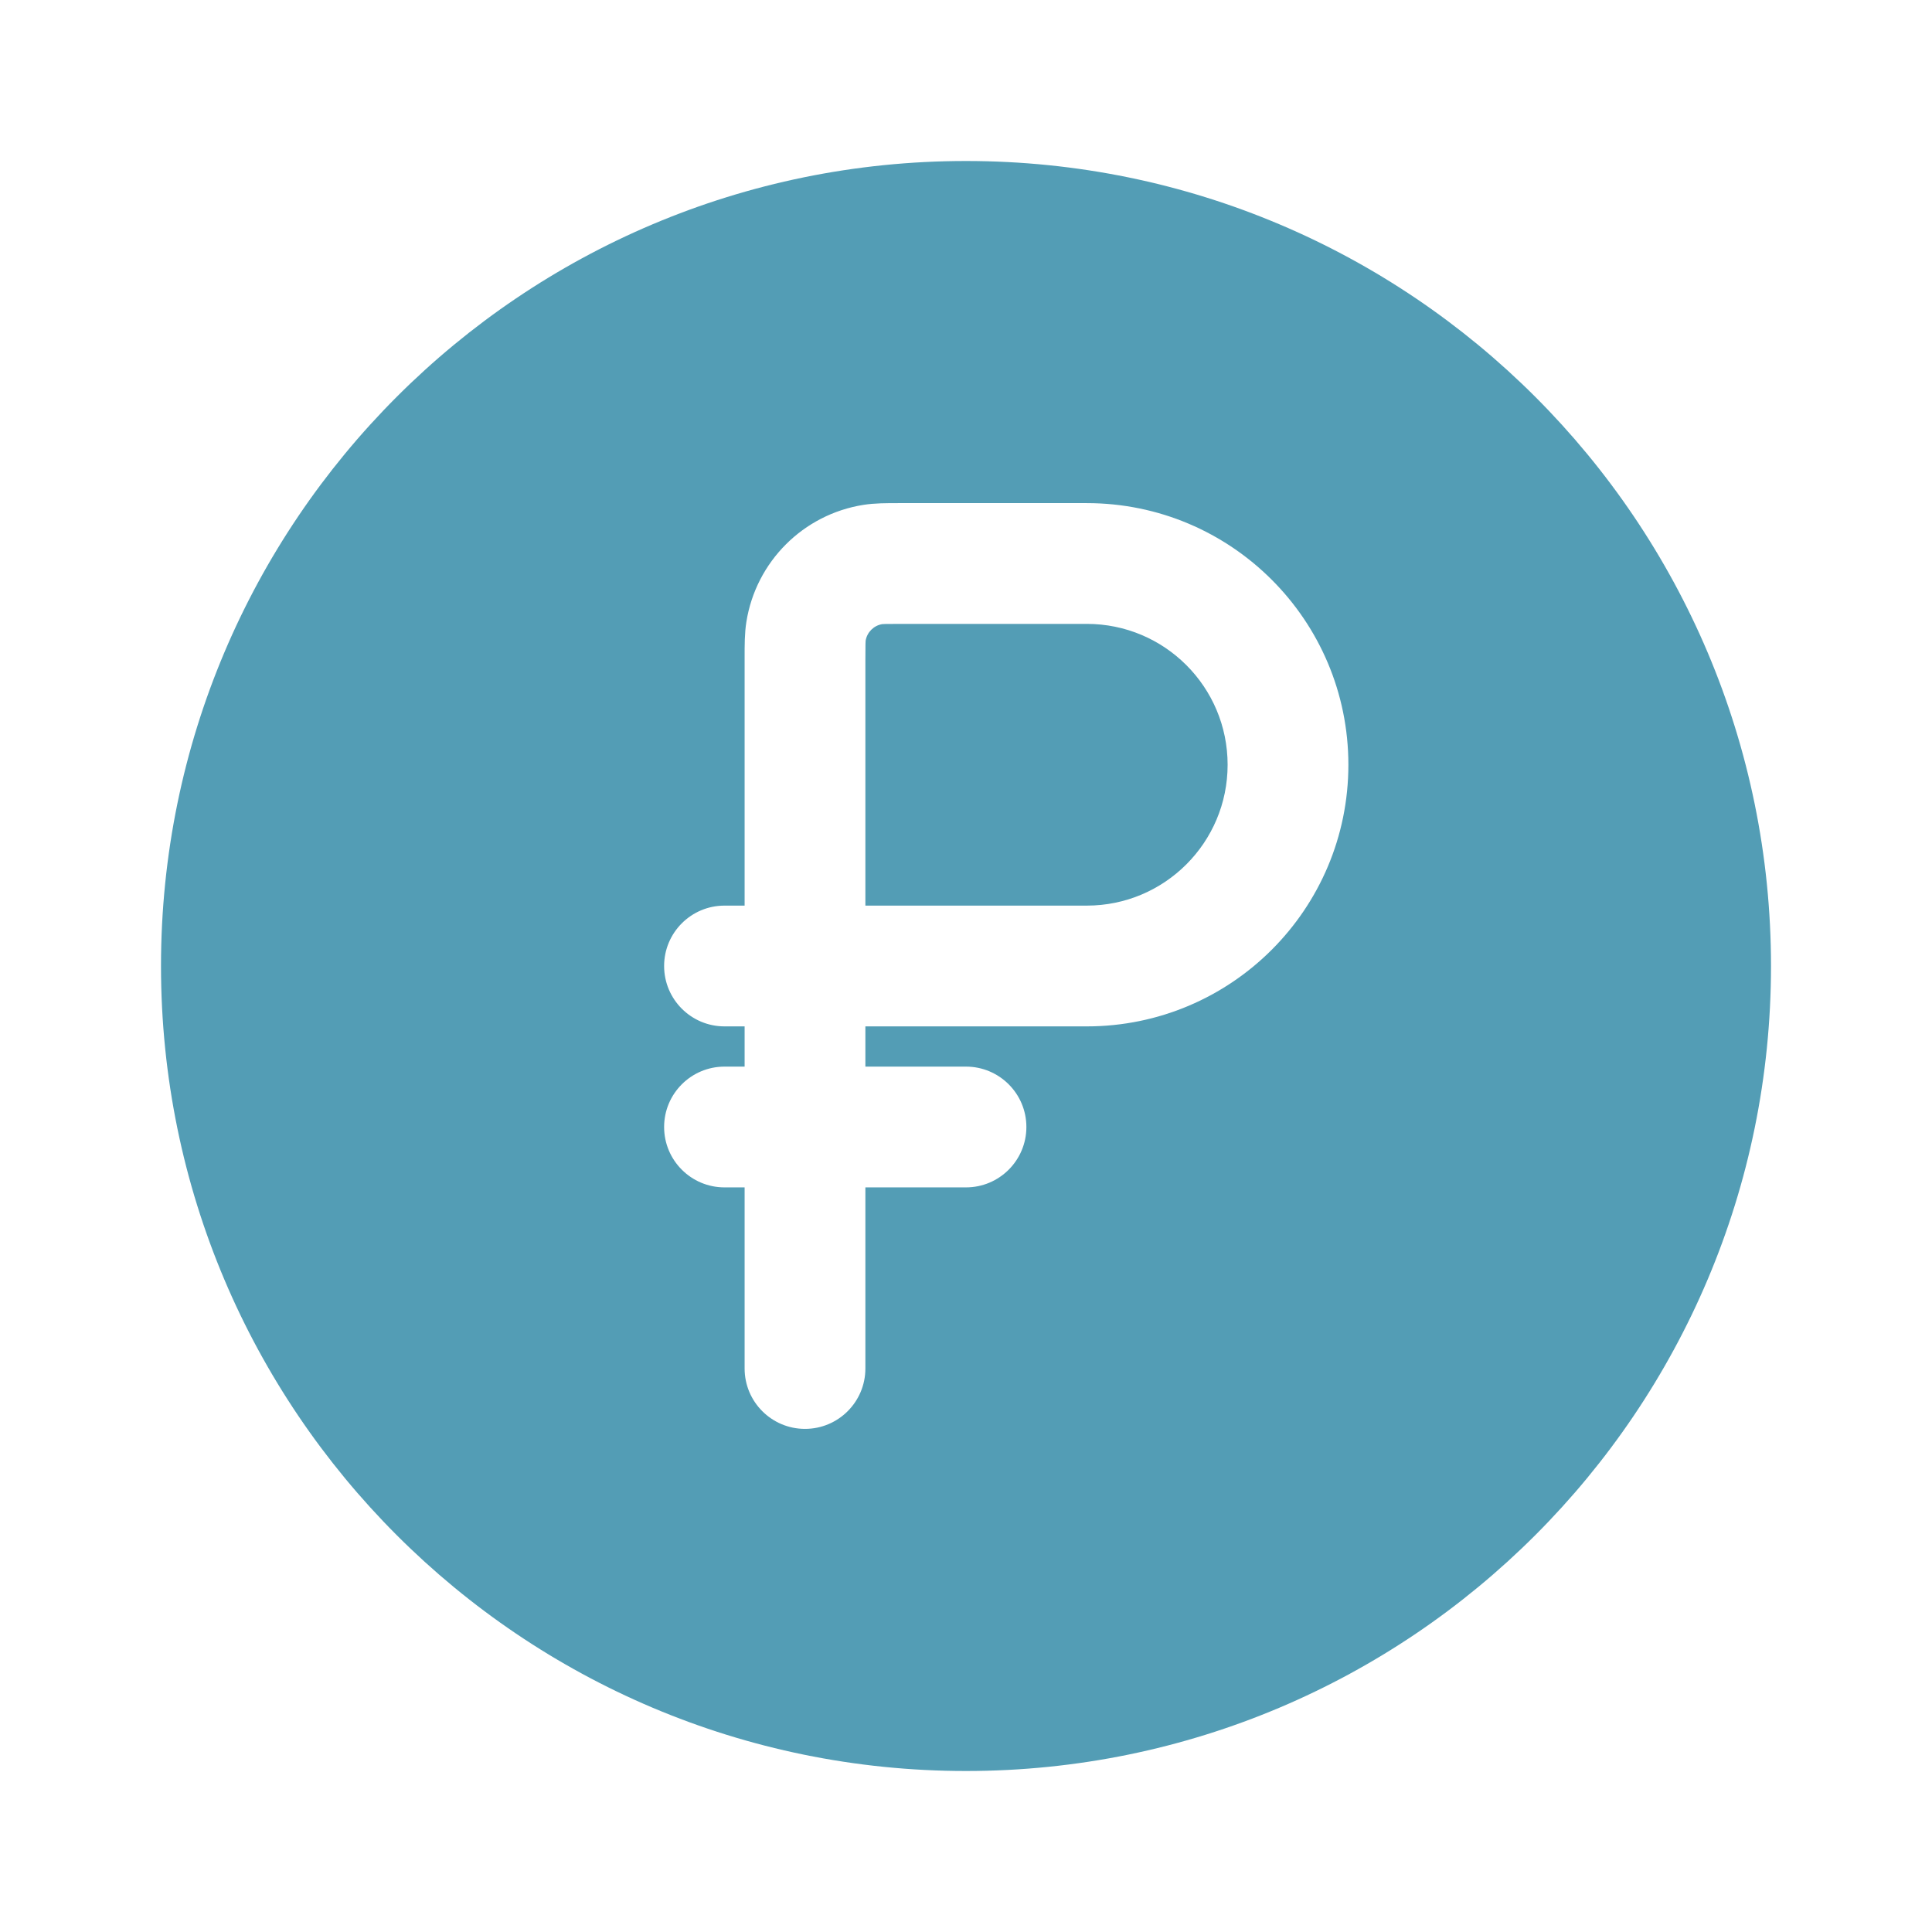
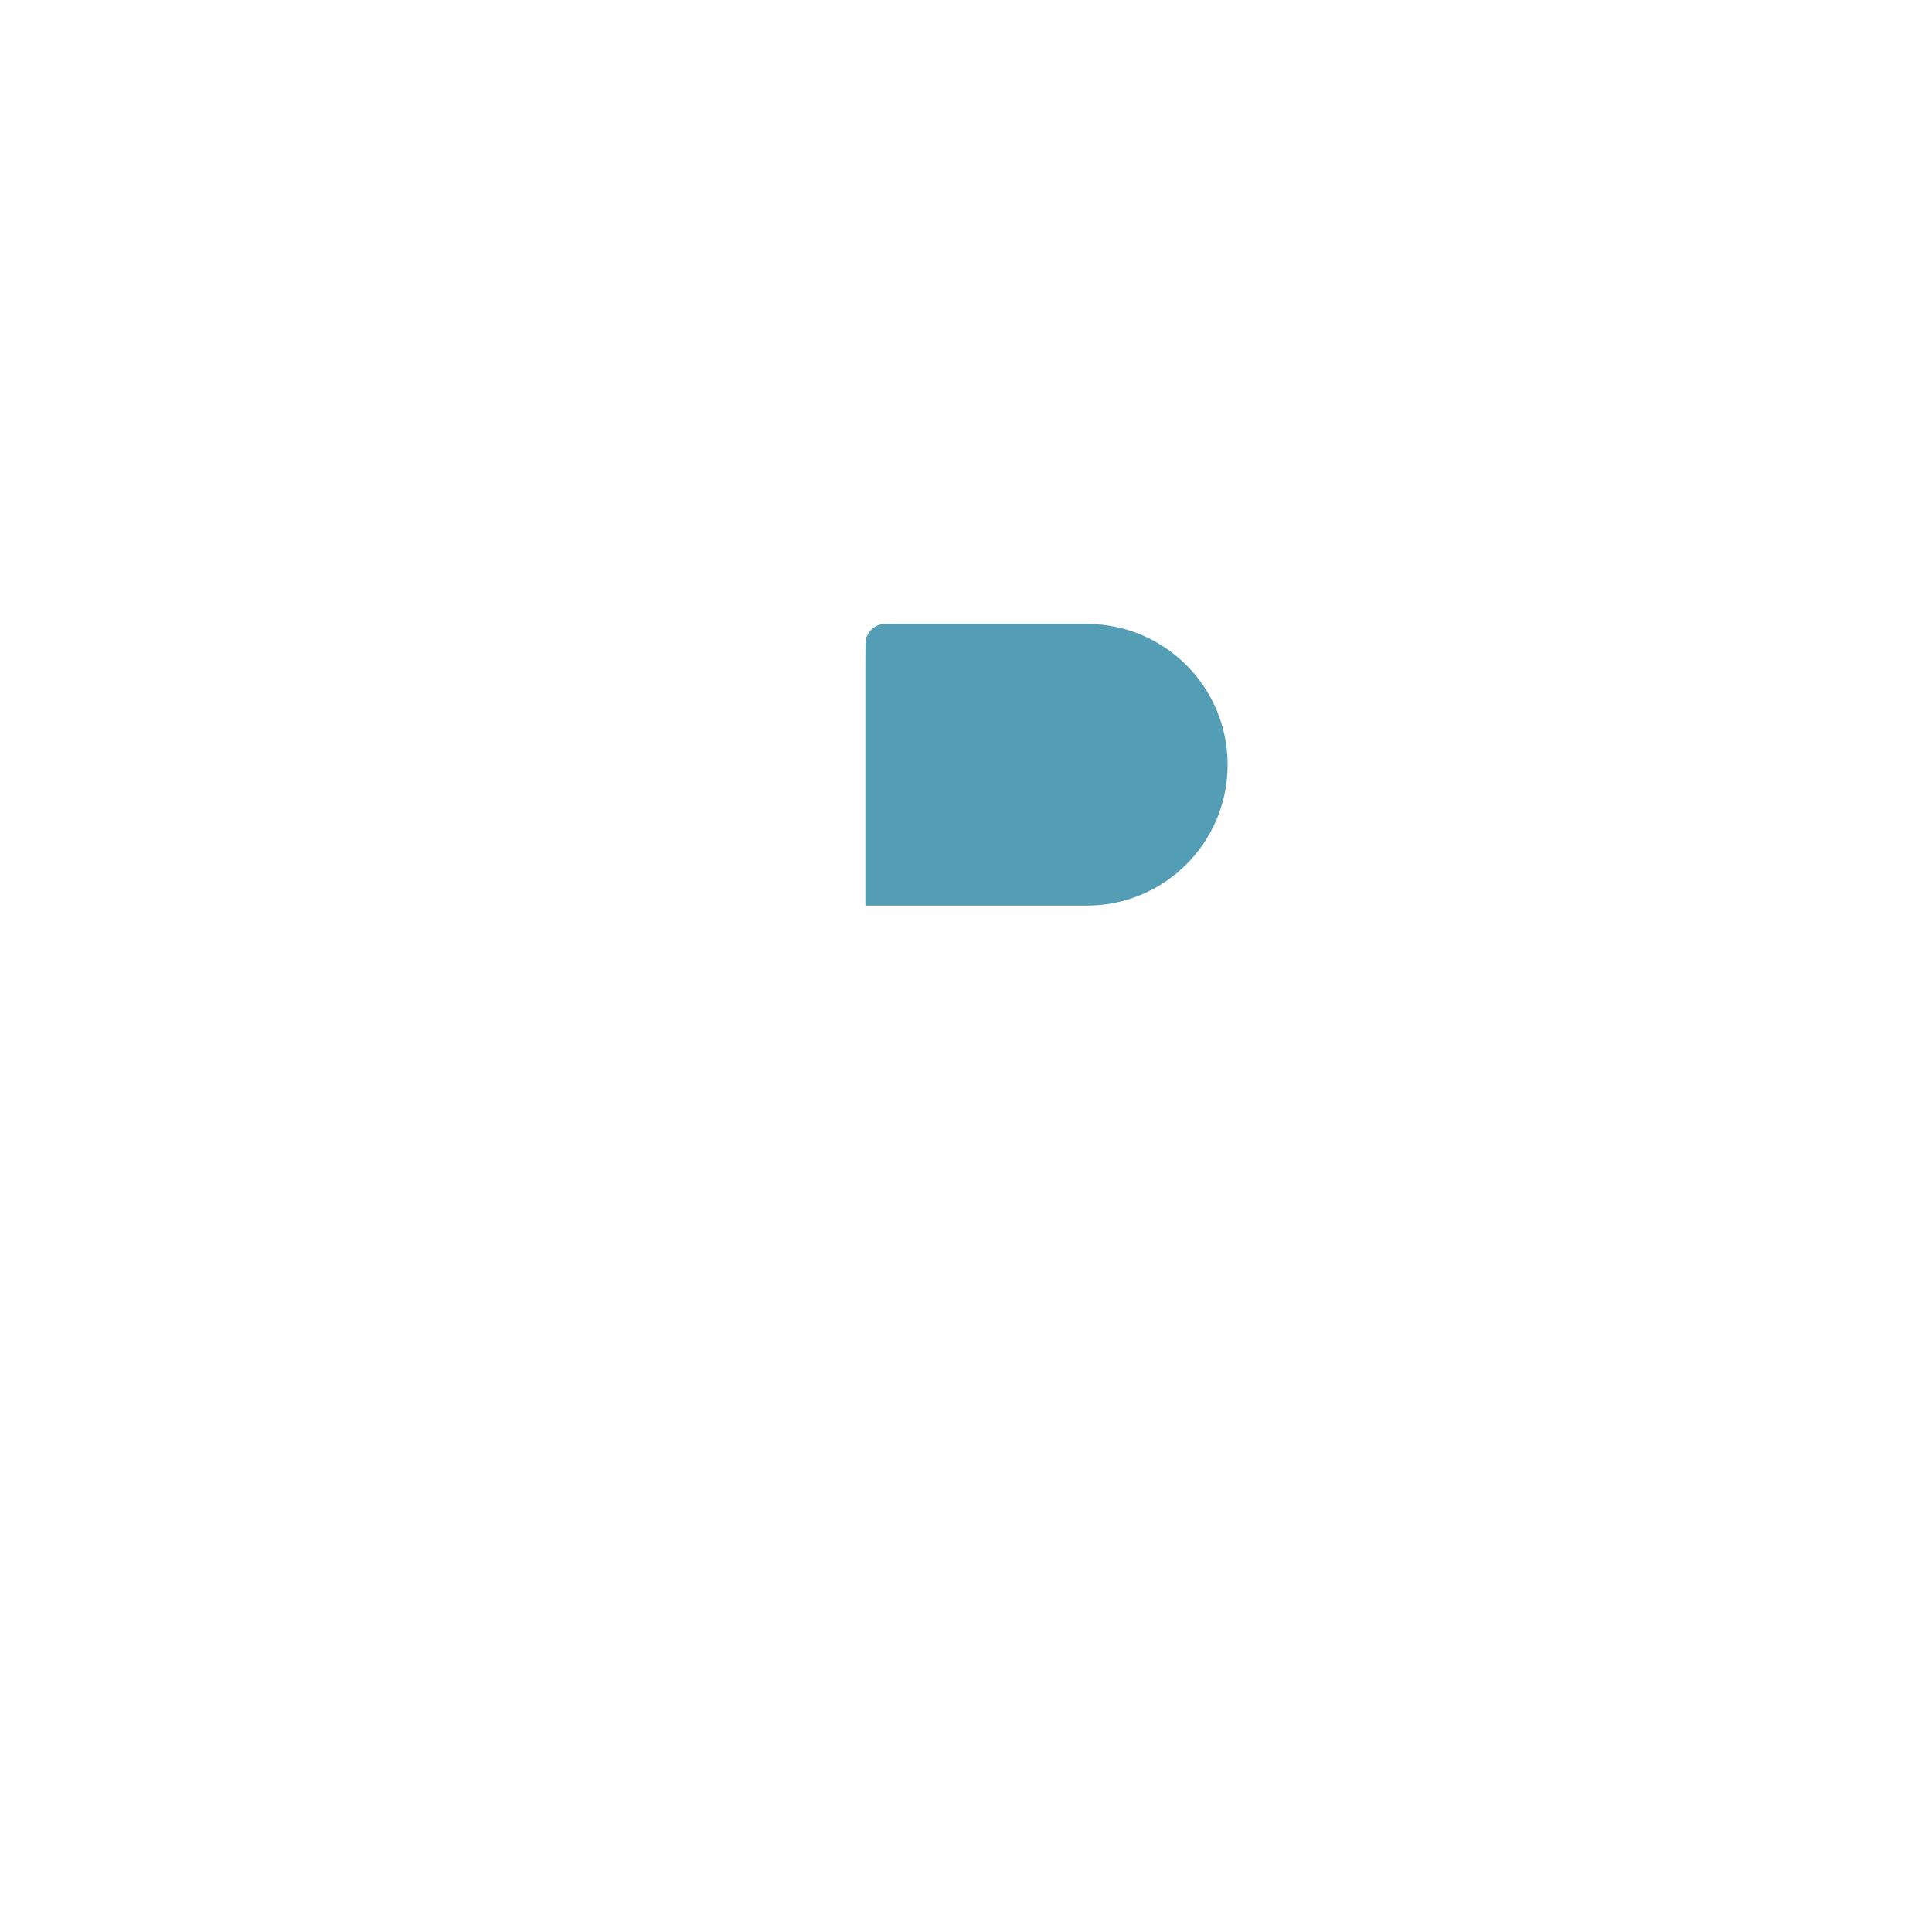
<svg xmlns="http://www.w3.org/2000/svg" width="63" height="63" viewBox="0 0 63 63" fill="none">
  <path d="M35.438 29.531H28.219V21.525C28.219 21.27 28.219 21.119 28.222 21.005C28.224 20.932 28.227 20.901 28.227 20.893C28.273 20.616 28.491 20.398 28.768 20.352C28.776 20.352 28.807 20.349 28.88 20.347C28.994 20.344 29.145 20.344 29.4 20.344H35.438C37.975 20.344 40.031 22.4 40.031 24.938C40.031 27.475 37.975 29.531 35.438 29.531Z" fill="#539DB5" />
-   <path fill-rule="evenodd" clip-rule="evenodd" d="M57.75 31.5C57.75 45.997 45.997 57.75 31.5 57.75C17.003 57.75 5.25 45.997 5.25 31.5C5.25 17.003 17.003 5.25 31.5 5.25C45.997 5.25 57.75 17.003 57.75 31.5ZM21.656 36.75C21.656 35.663 22.538 34.781 23.625 34.781H24.281V33.469H23.625C22.538 33.469 21.656 32.587 21.656 31.5C21.656 30.413 22.538 29.531 23.625 29.531H24.281L24.281 21.424C24.281 21.042 24.28 20.645 24.338 20.281C24.649 18.316 26.191 16.774 28.156 16.463C28.52 16.405 28.917 16.406 29.299 16.406L35.438 16.406C40.149 16.406 43.969 20.226 43.969 24.938C43.969 29.649 40.149 33.469 35.438 33.469H28.219V34.781H31.5C32.587 34.781 33.469 35.663 33.469 36.75C33.469 37.837 32.587 38.719 31.5 38.719H28.219V44.625C28.219 45.712 27.337 46.594 26.25 46.594C25.163 46.594 24.281 45.712 24.281 44.625V38.719H23.625C22.538 38.719 21.656 37.837 21.656 36.75Z" fill="#539DB5" />
</svg>